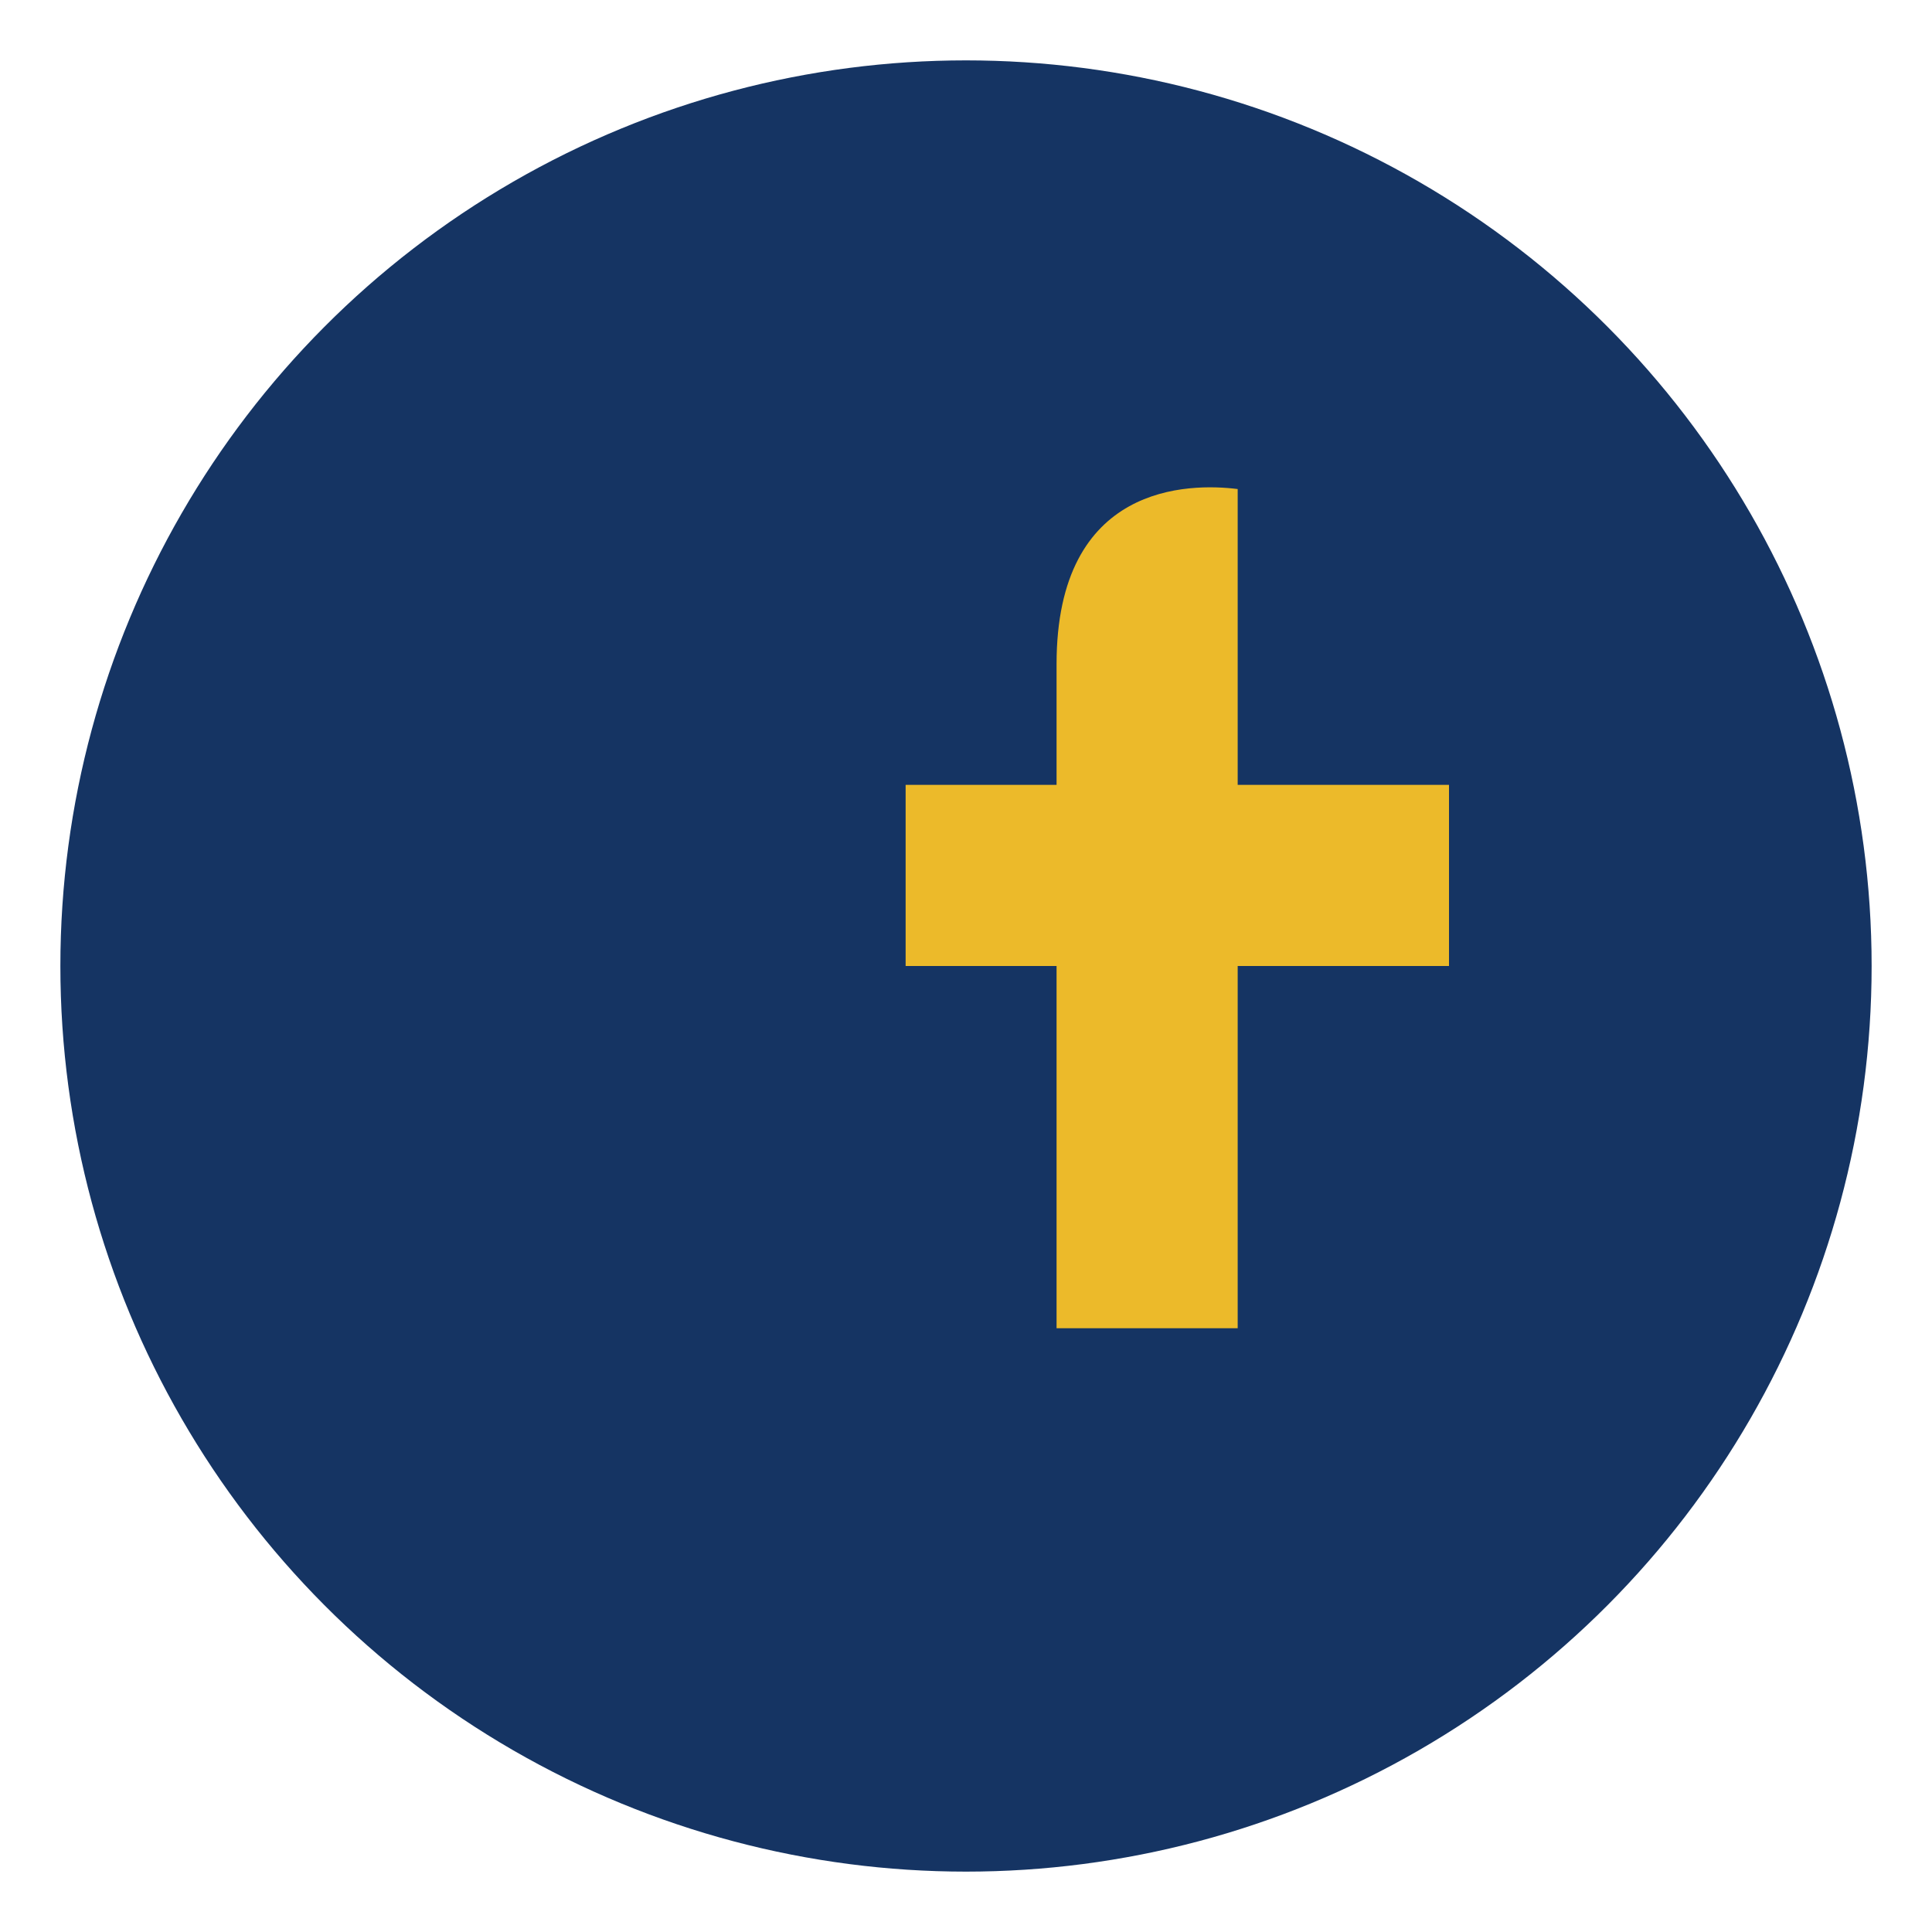
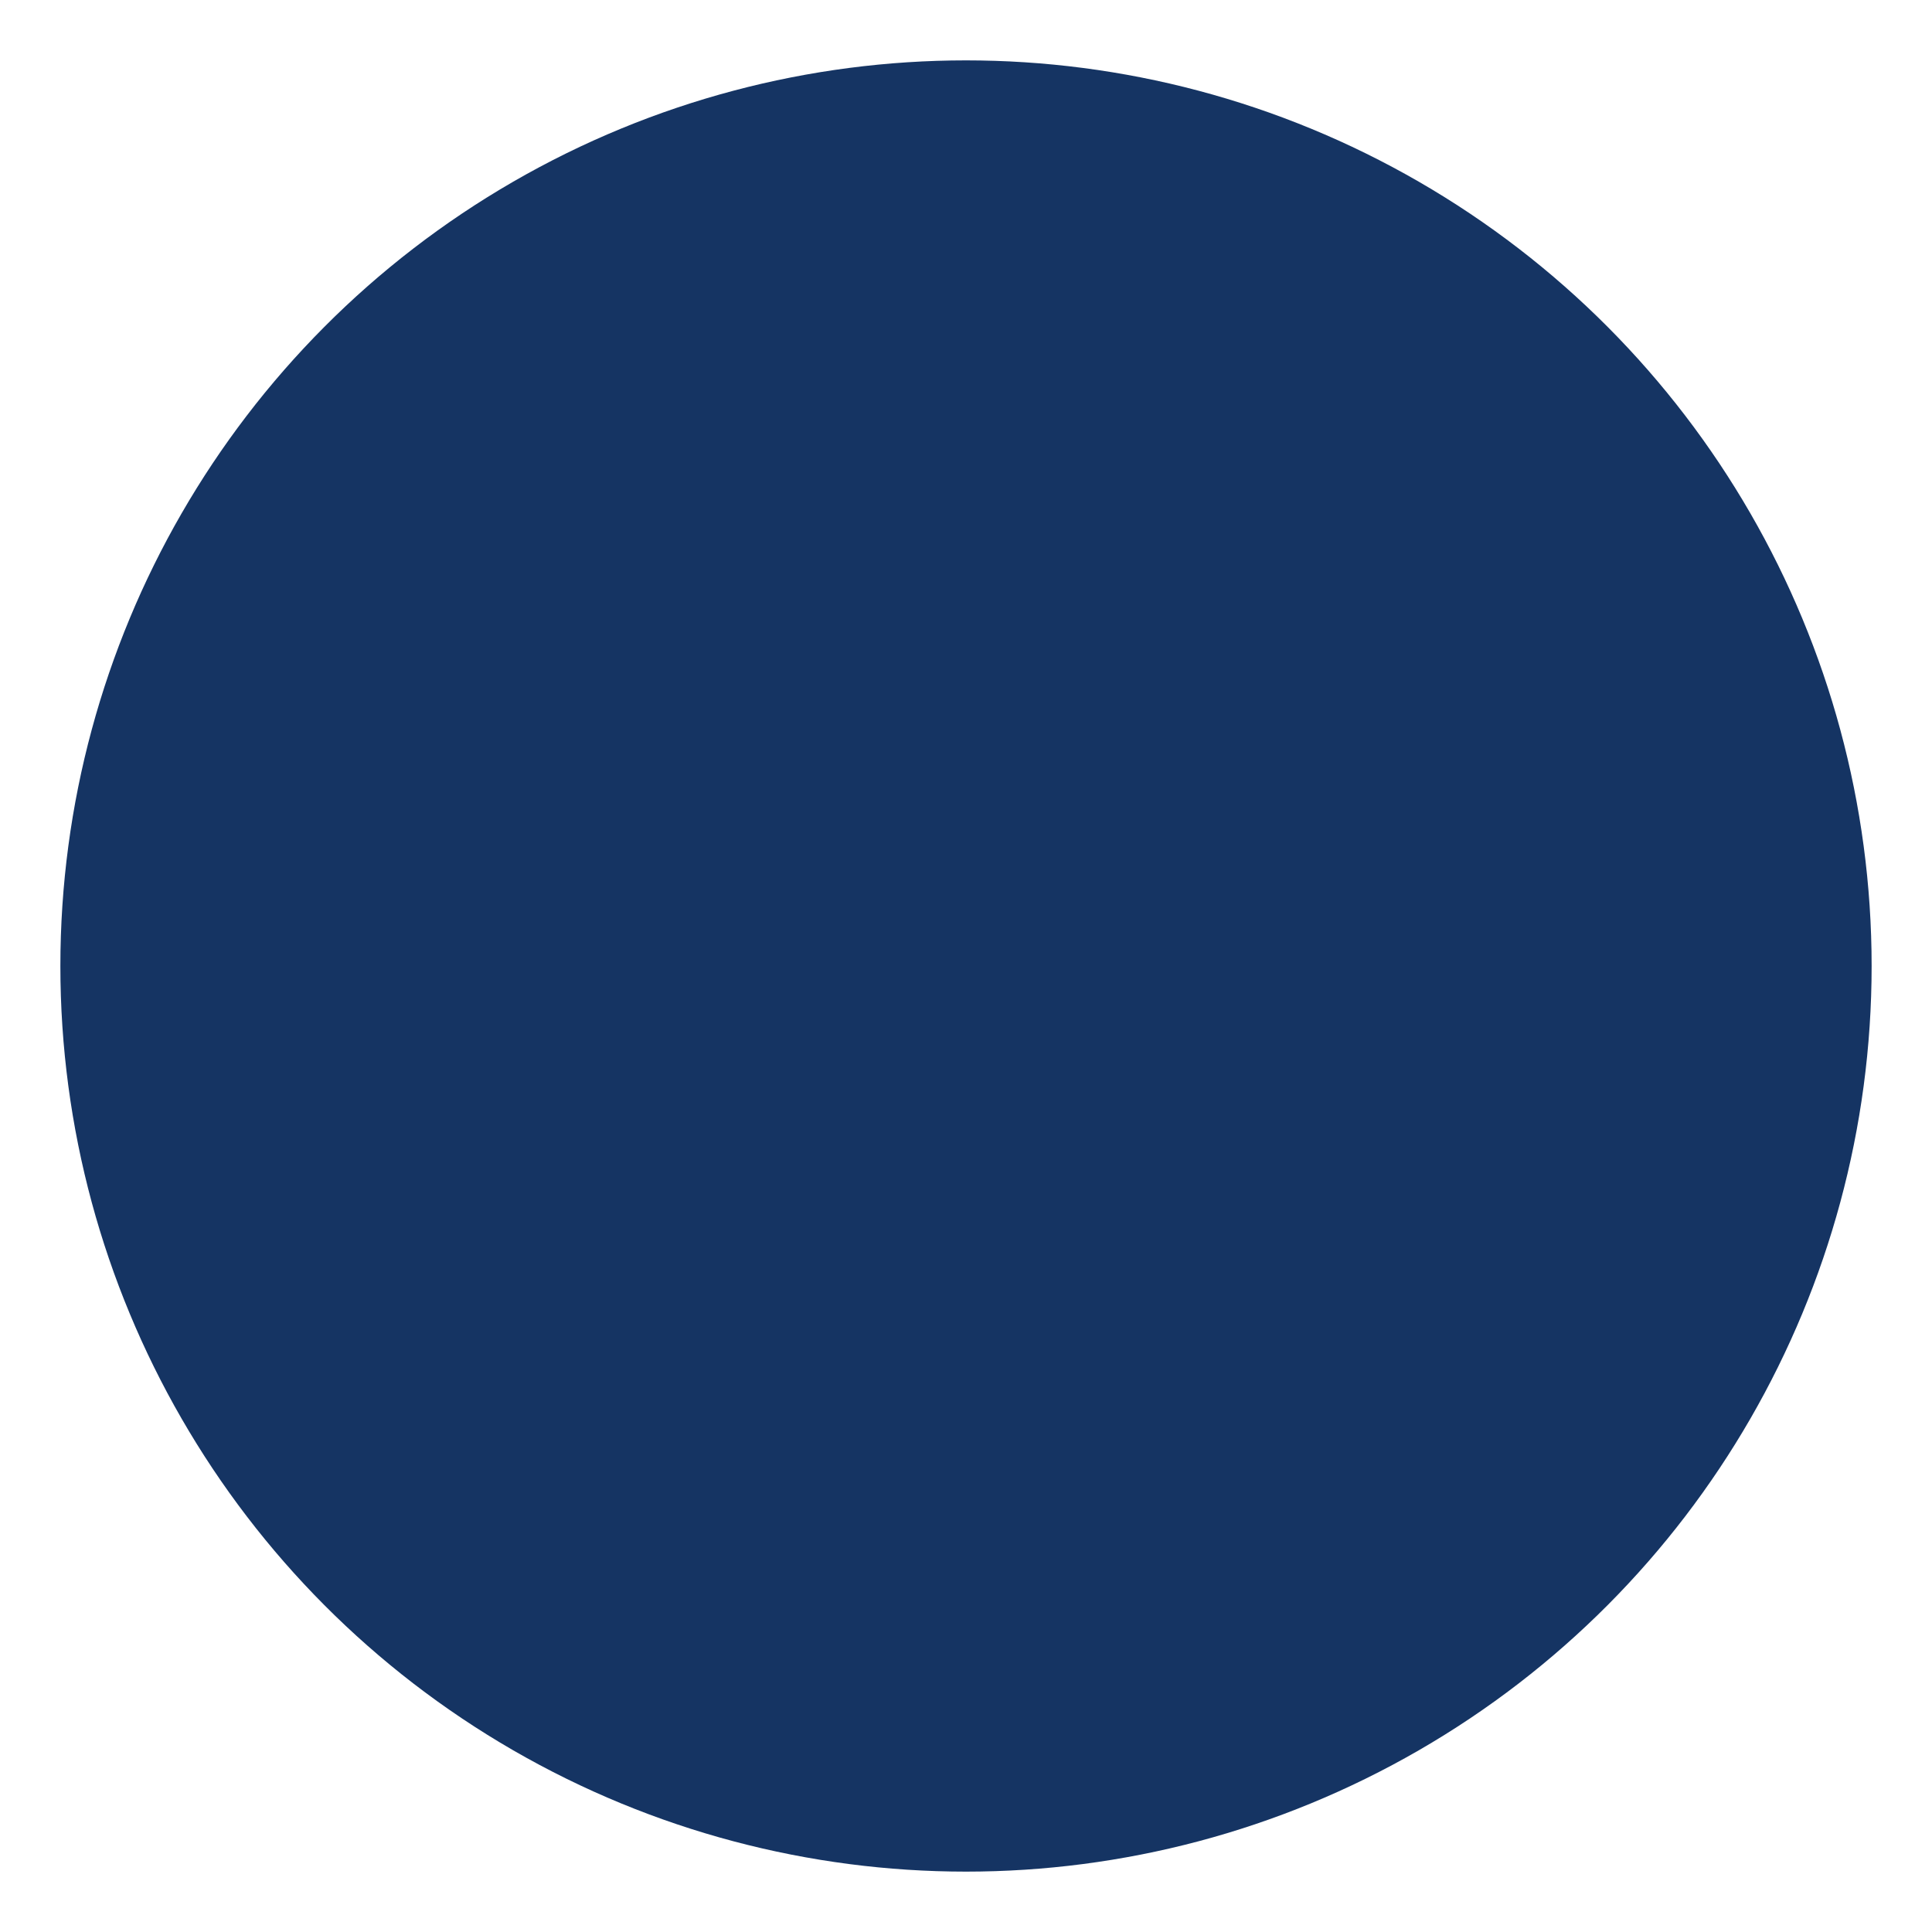
<svg xmlns="http://www.w3.org/2000/svg" width="32" height="32" viewBox="0 0 32 32">
  <circle cx="16" cy="16" r="15" fill="#153463" />
-   <path d="M18 11h2.5V8.1C19.7 8 17.5 8 17.5 11v2H15v3h2.5v6h3v-6H24v-3h-3.5v-2z" fill="#ECBA2A" />
</svg>